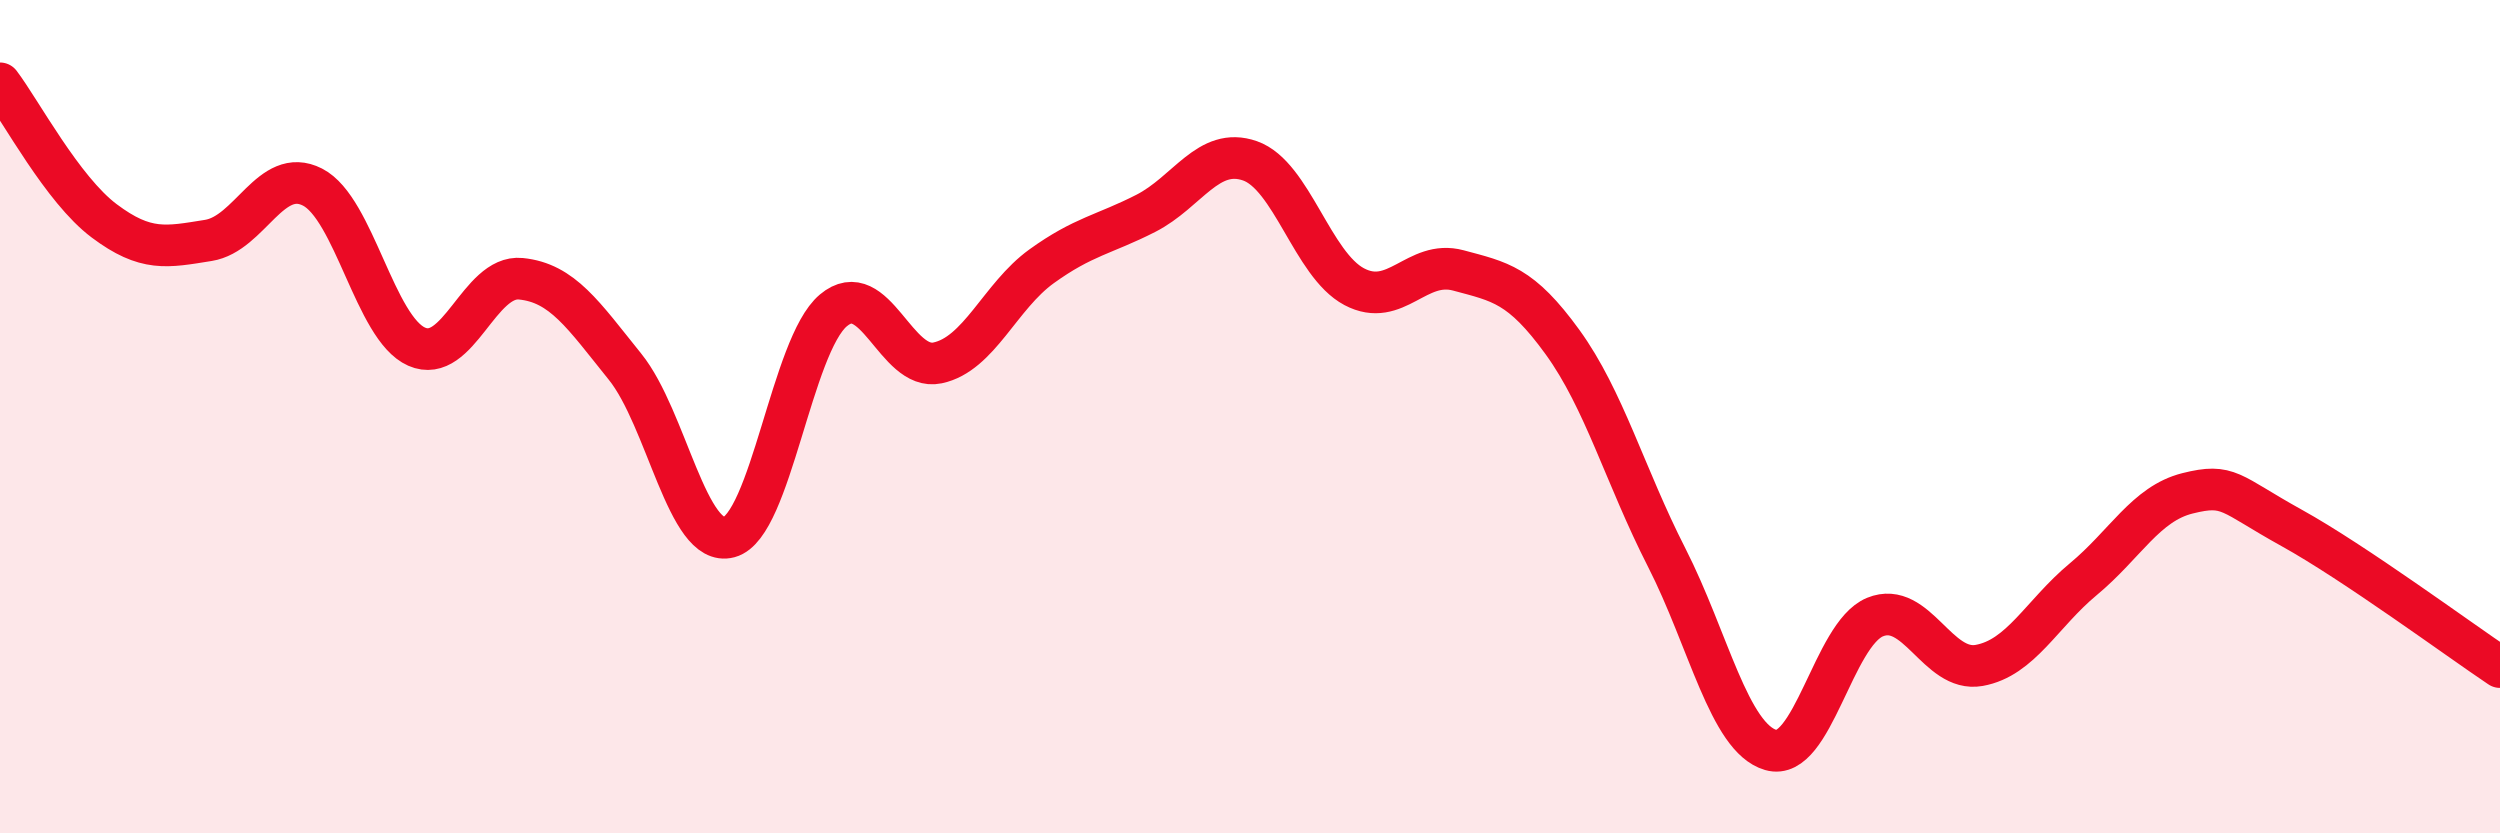
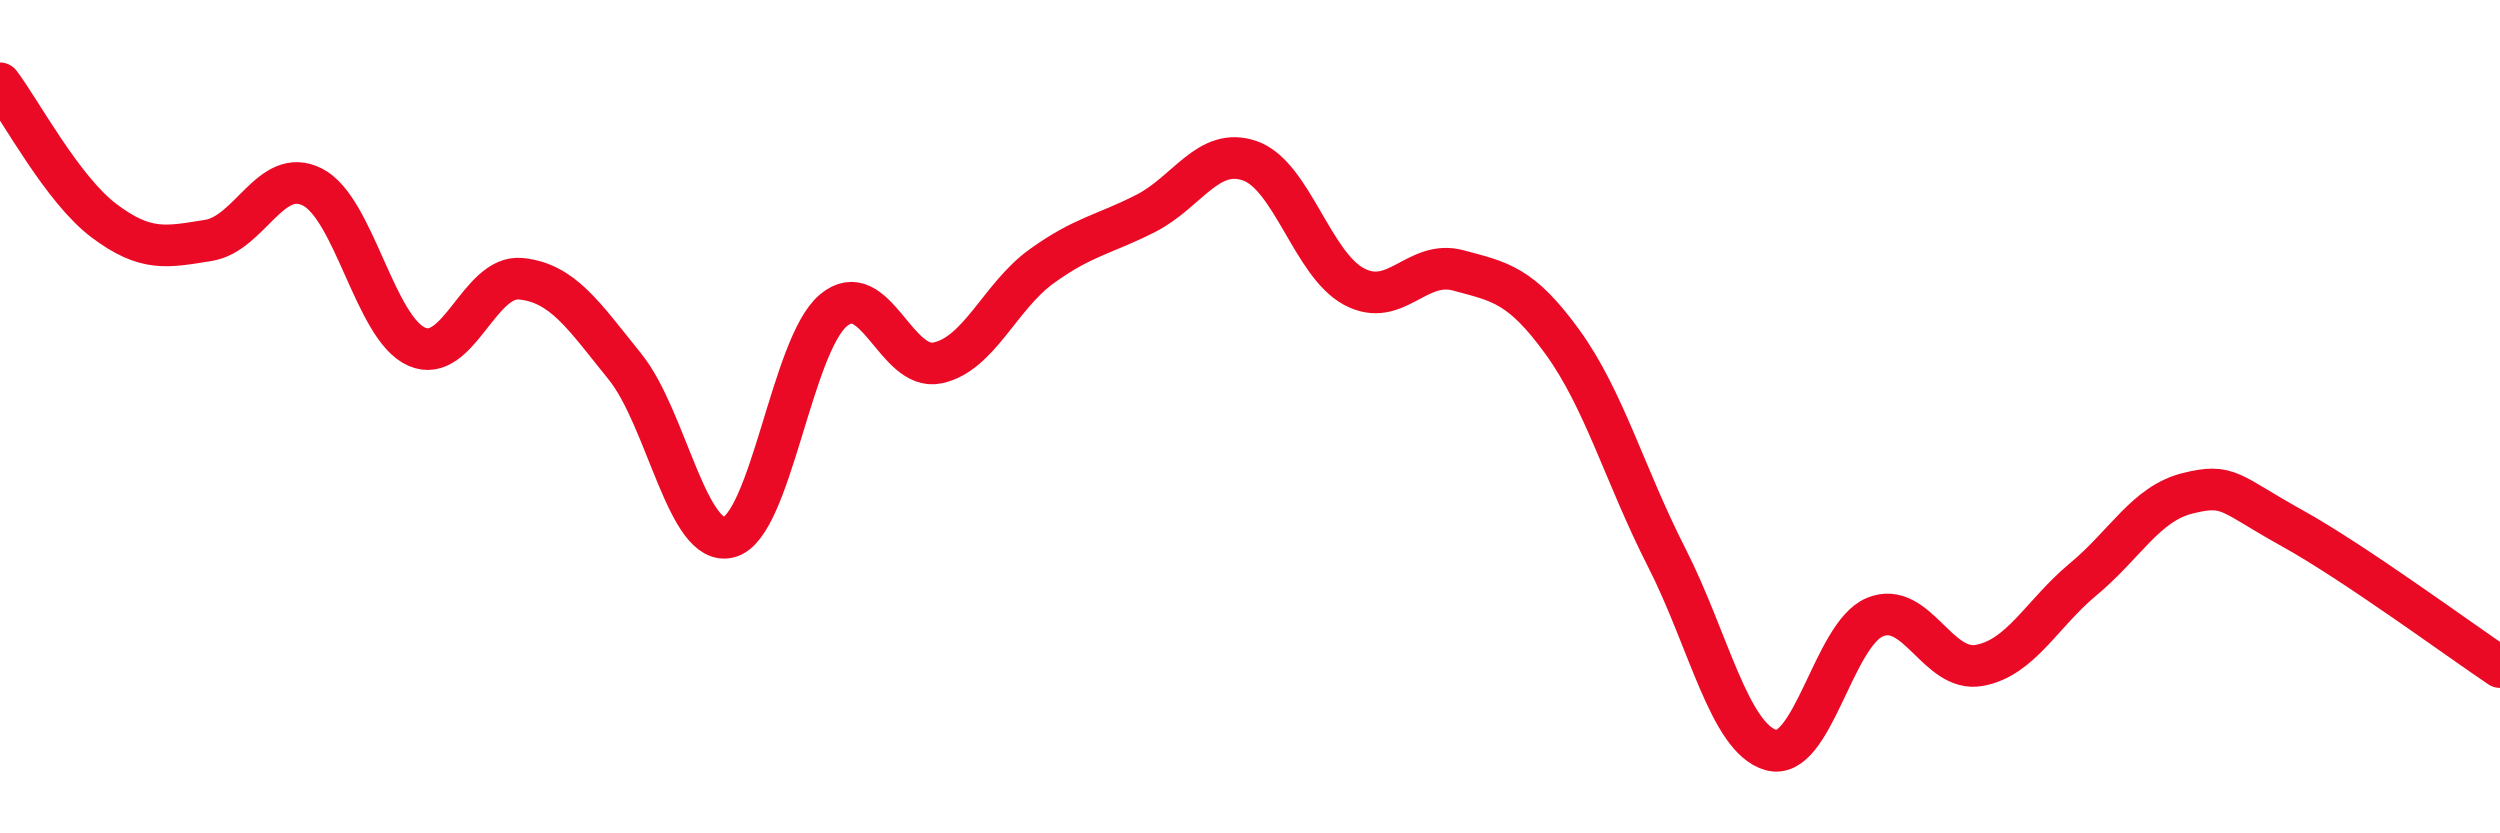
<svg xmlns="http://www.w3.org/2000/svg" width="60" height="20" viewBox="0 0 60 20">
-   <path d="M 0,2 C 0.5,2.66 1.5,4.55 2.5,5.3 C 3.5,6.05 4,5.93 5,5.77 C 6,5.61 6.5,3.98 7.5,4.49 C 8.5,5 9,7.88 10,8.32 C 11,8.76 11.5,6.59 12.5,6.69 C 13.5,6.79 14,7.56 15,8.8 C 16,10.04 16.5,13.16 17.5,12.89 C 18.5,12.62 19,8.29 20,7.45 C 21,6.61 21.5,8.92 22.5,8.71 C 23.5,8.5 24,7.11 25,6.39 C 26,5.67 26.5,5.63 27.5,5.12 C 28.5,4.61 29,3.51 30,3.86 C 31,4.21 31.5,6.35 32.5,6.88 C 33.5,7.41 34,6.22 35,6.49 C 36,6.76 36.5,6.83 37.5,8.21 C 38.5,9.59 39,11.42 40,13.38 C 41,15.34 41.5,17.71 42.5,18 C 43.5,18.29 44,15.22 45,14.81 C 46,14.4 46.5,16.15 47.5,15.97 C 48.5,15.79 49,14.73 50,13.9 C 51,13.07 51.5,12.09 52.5,11.84 C 53.5,11.59 53.5,11.84 55,12.67 C 56.5,13.5 59,15.34 60,16.01L60 20L0 20Z" fill="#EB0A25" opacity="0.1" stroke-linecap="round" stroke-linejoin="round" />
  <path d="M 0,2 C 0.5,2.66 1.5,4.55 2.5,5.3 C 3.5,6.05 4,5.93 5,5.77 C 6,5.61 6.5,3.98 7.5,4.49 C 8.5,5 9,7.88 10,8.32 C 11,8.76 11.5,6.59 12.5,6.69 C 13.5,6.79 14,7.56 15,8.8 C 16,10.04 16.5,13.16 17.5,12.89 C 18.5,12.62 19,8.29 20,7.45 C 21,6.61 21.5,8.92 22.5,8.71 C 23.5,8.5 24,7.11 25,6.39 C 26,5.67 26.5,5.63 27.5,5.12 C 28.5,4.61 29,3.51 30,3.86 C 31,4.21 31.5,6.35 32.5,6.88 C 33.5,7.41 34,6.22 35,6.49 C 36,6.76 36.5,6.83 37.5,8.21 C 38.5,9.59 39,11.42 40,13.38 C 41,15.34 41.5,17.71 42.5,18 C 43.5,18.29 44,15.22 45,14.81 C 46,14.4 46.5,16.15 47.5,15.97 C 48.5,15.79 49,14.73 50,13.9 C 51,13.07 51.5,12.09 52.5,11.84 C 53.5,11.59 53.5,11.84 55,12.67 C 56.5,13.5 59,15.34 60,16.01" stroke="#EB0A25" stroke-width="1" fill="none" stroke-linecap="round" stroke-linejoin="round" />
</svg>